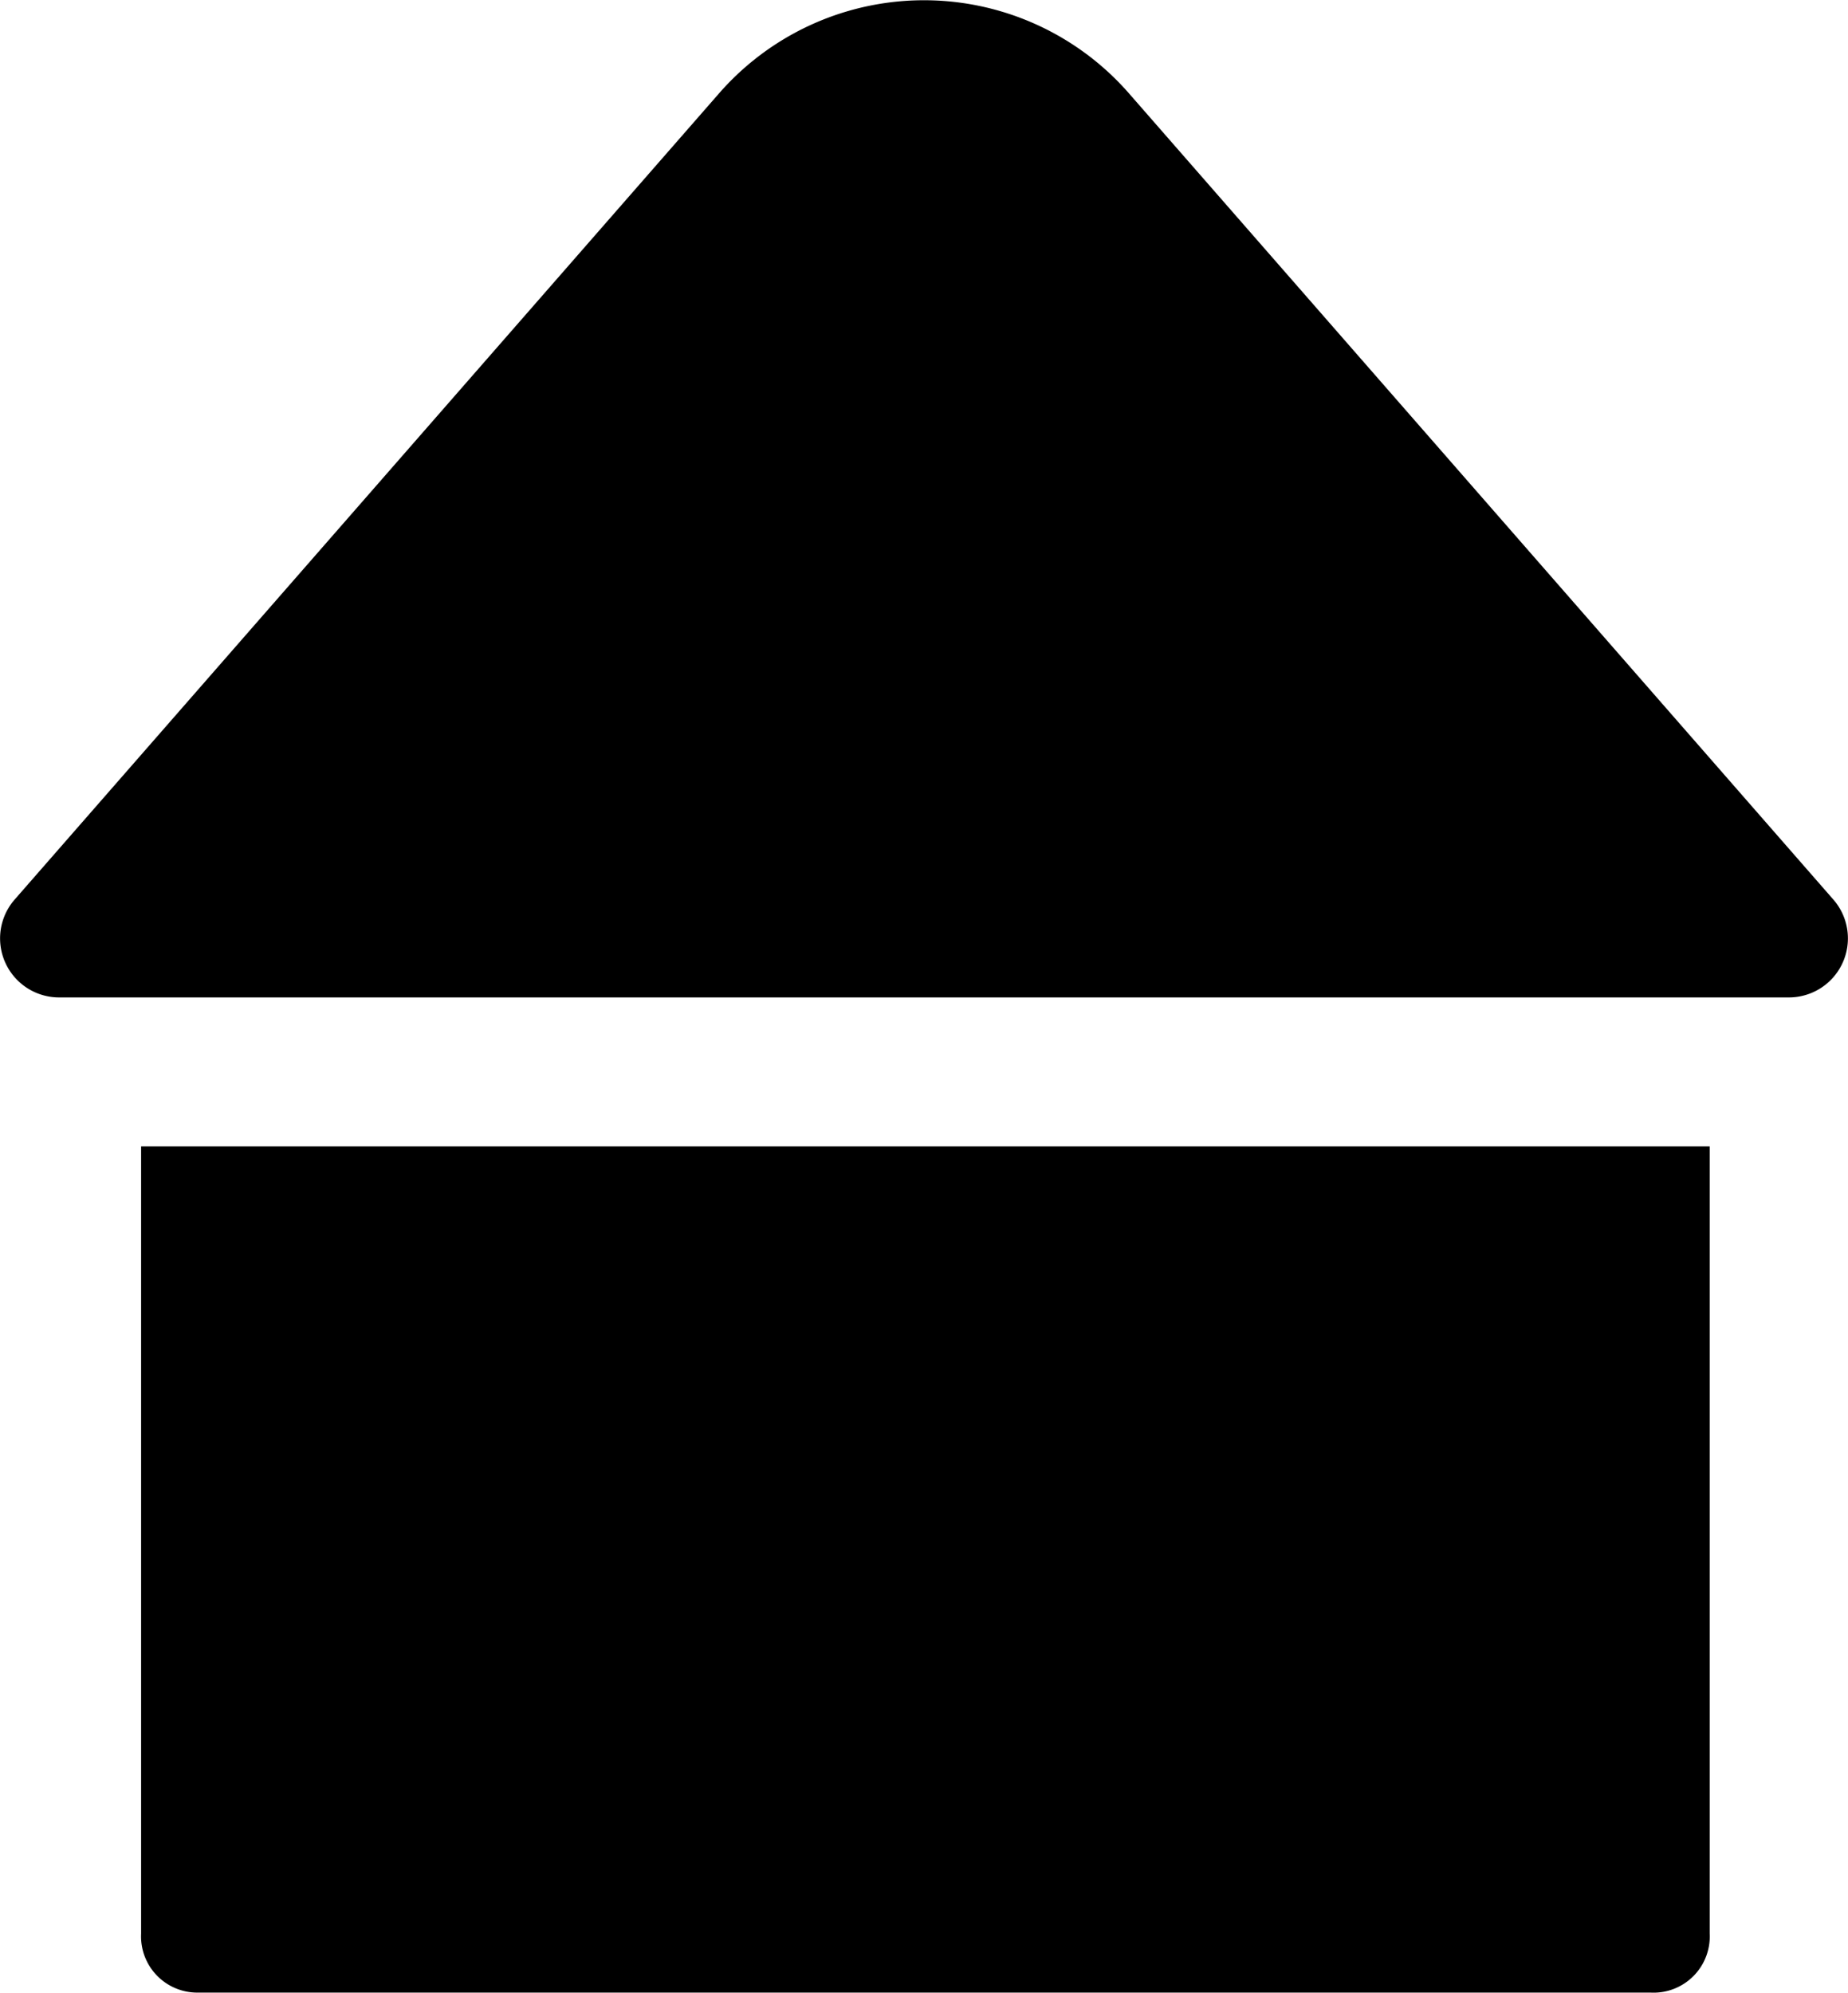
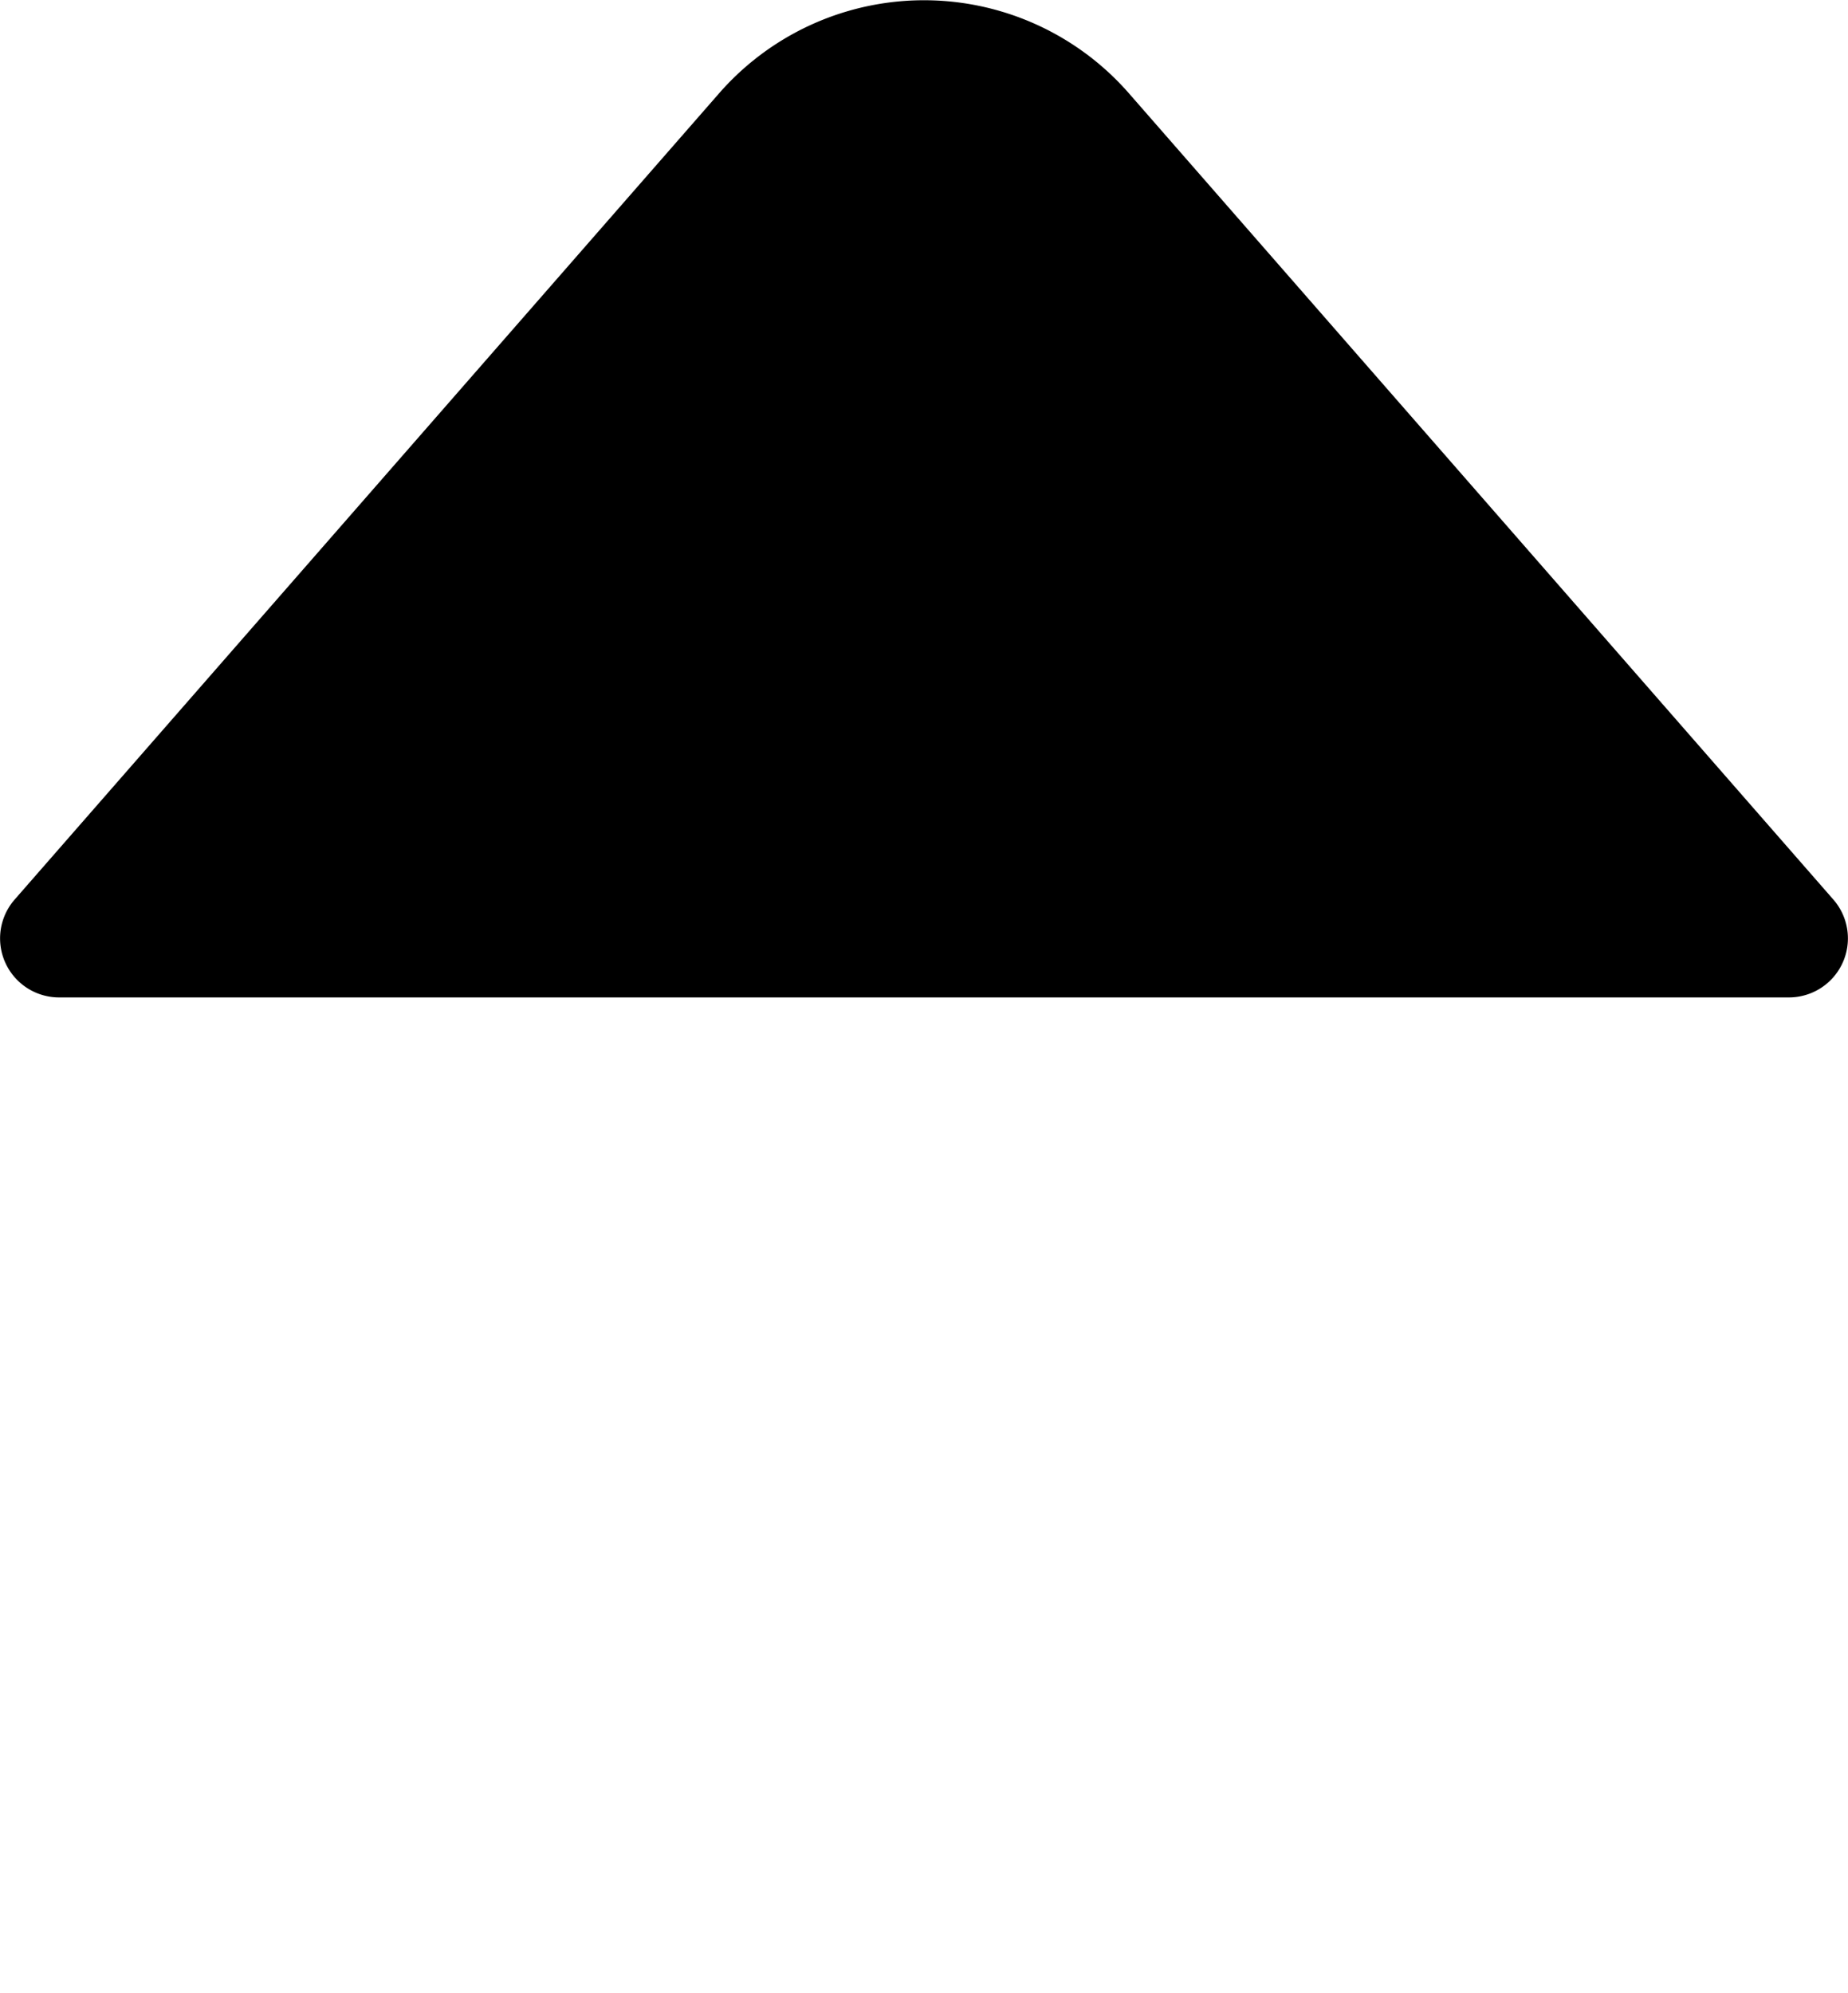
<svg xmlns="http://www.w3.org/2000/svg" viewBox="0 0 32.87 35.45">
  <g id="katman_2" data-name="katman 2">
    <g id="ELEMENTS">
      <path d="M12.79,1.66.26,16a1.05,1.05,0,0,0,.79,1.74H31.82A1.05,1.05,0,0,0,32.61,16L20.08,1.66A4.84,4.84,0,0,0,12.79,1.66Z" />
-       <path d="M30.41,20.39v14a1,1,0,0,1-1.05,1.05H3.51a1,1,0,0,1-1-1.05v-14Z" />
    </g>
  </g>
</svg>